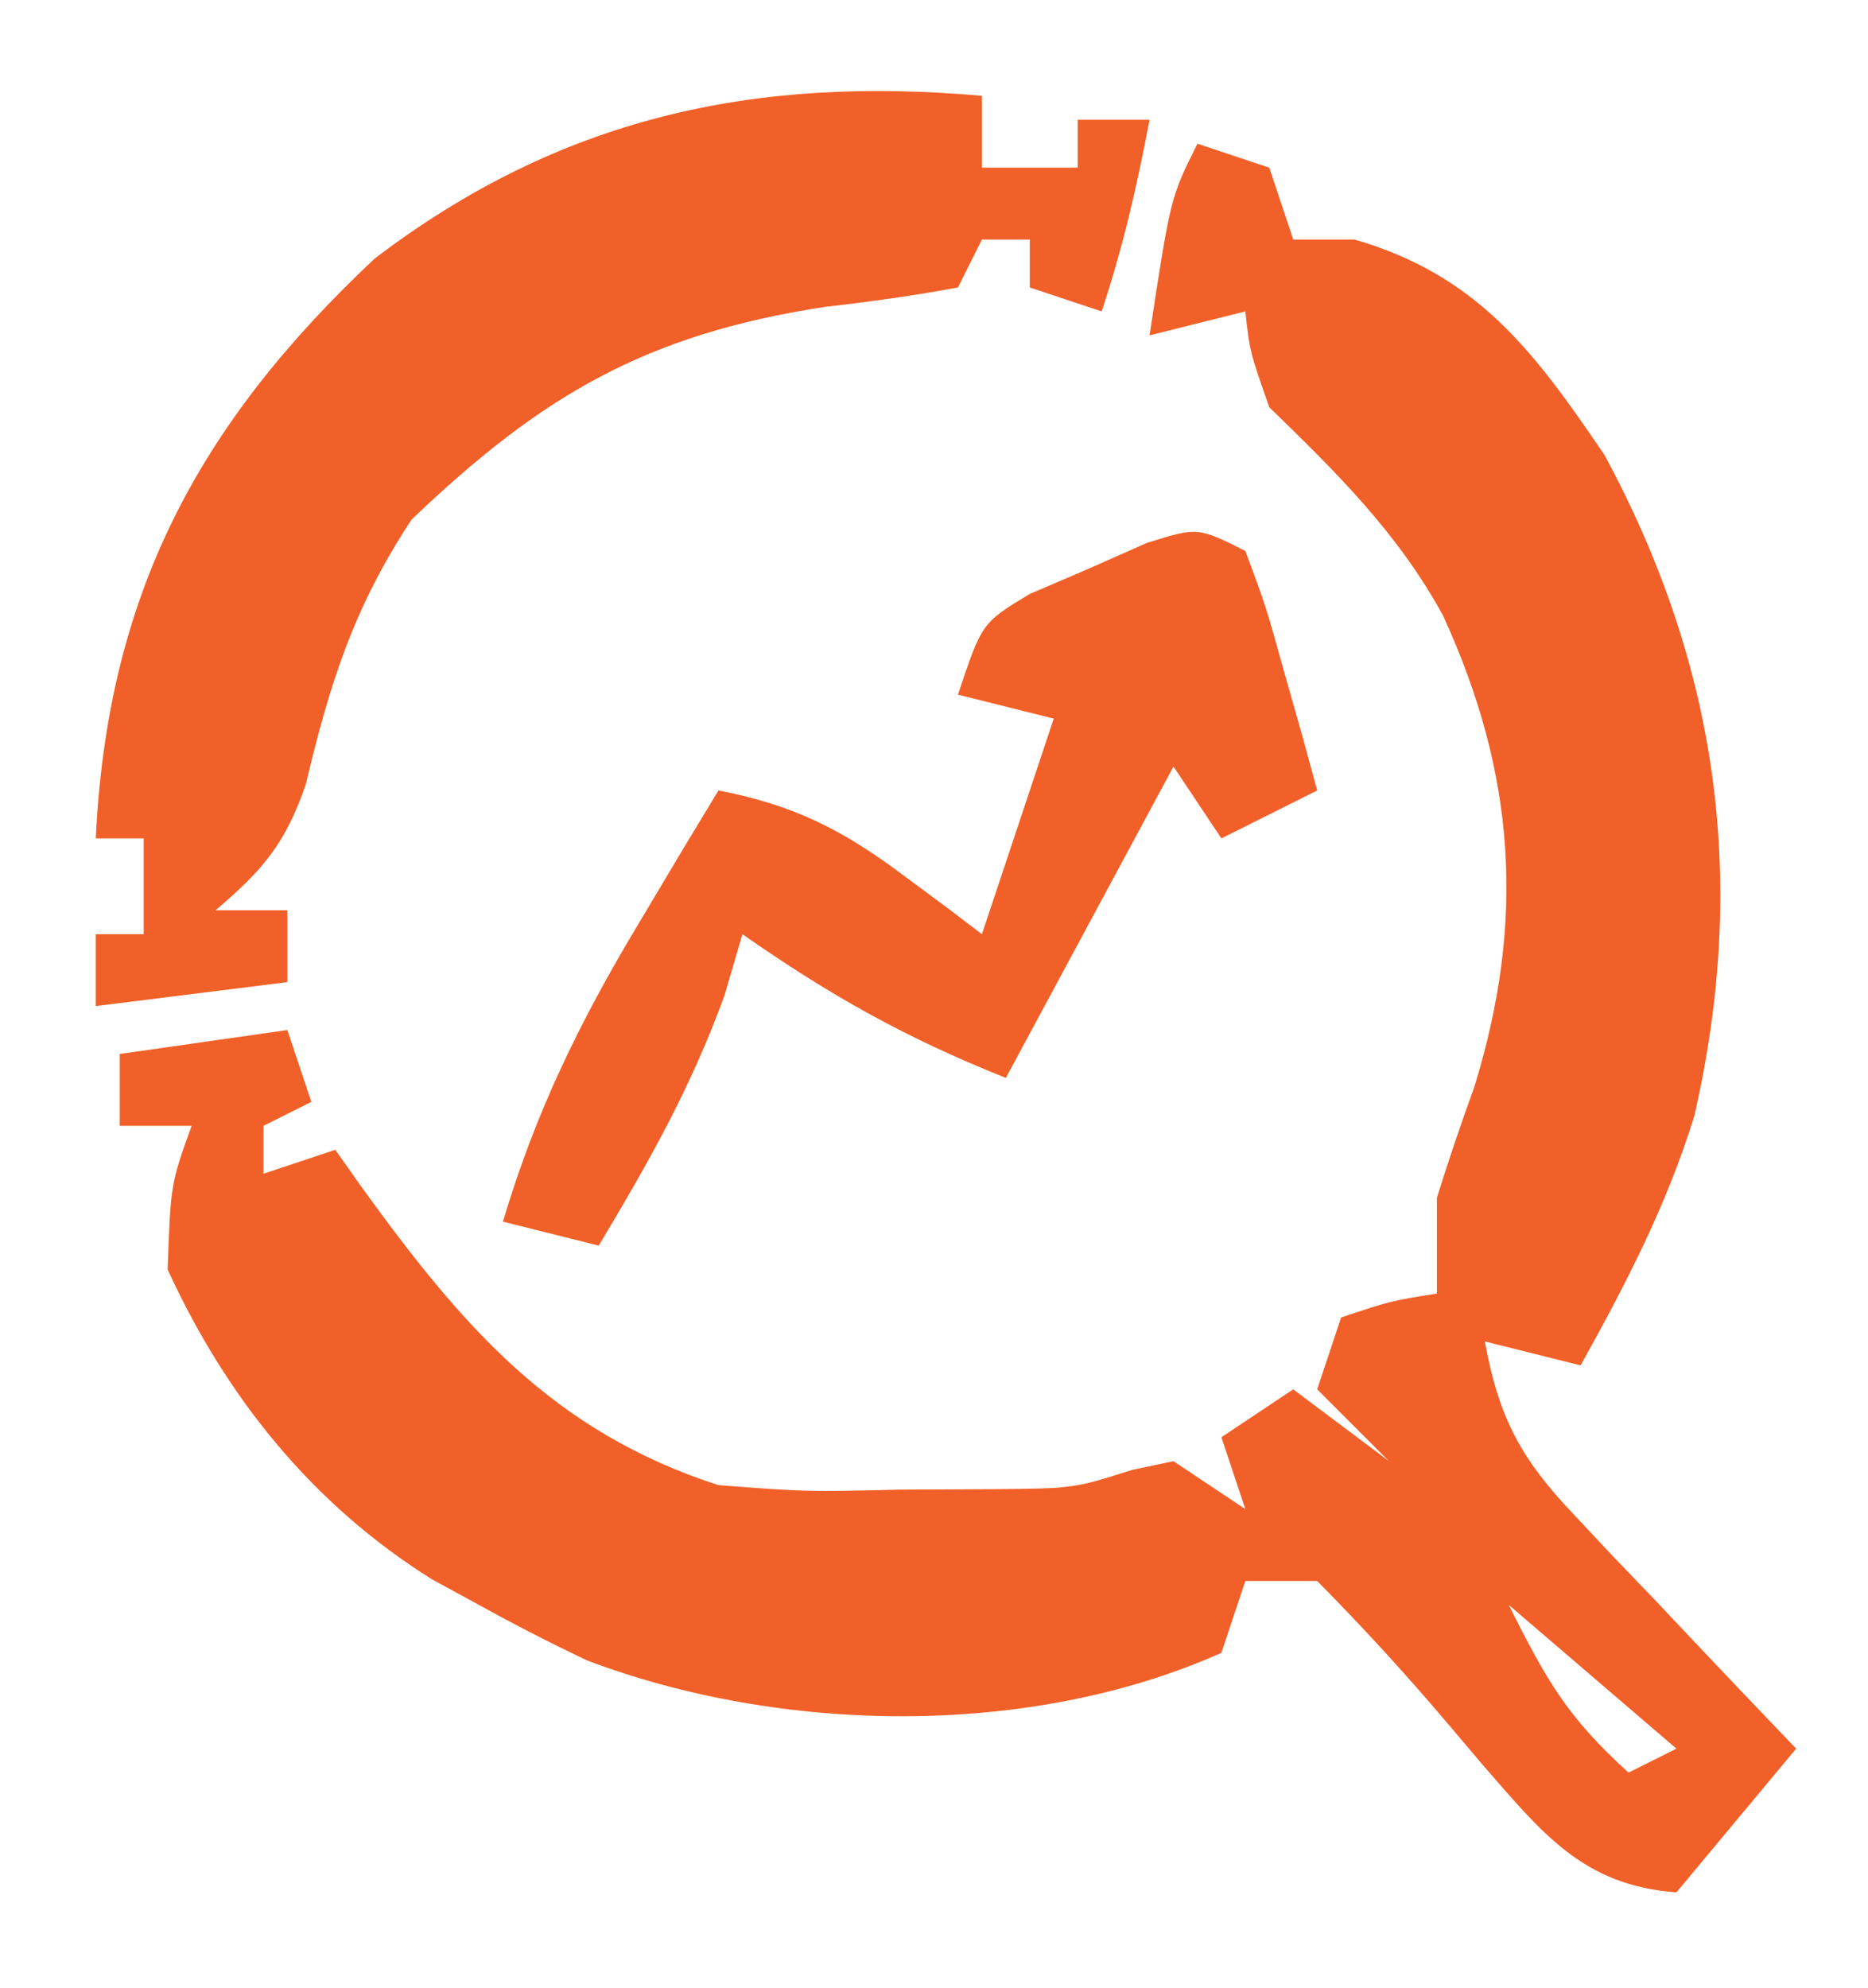
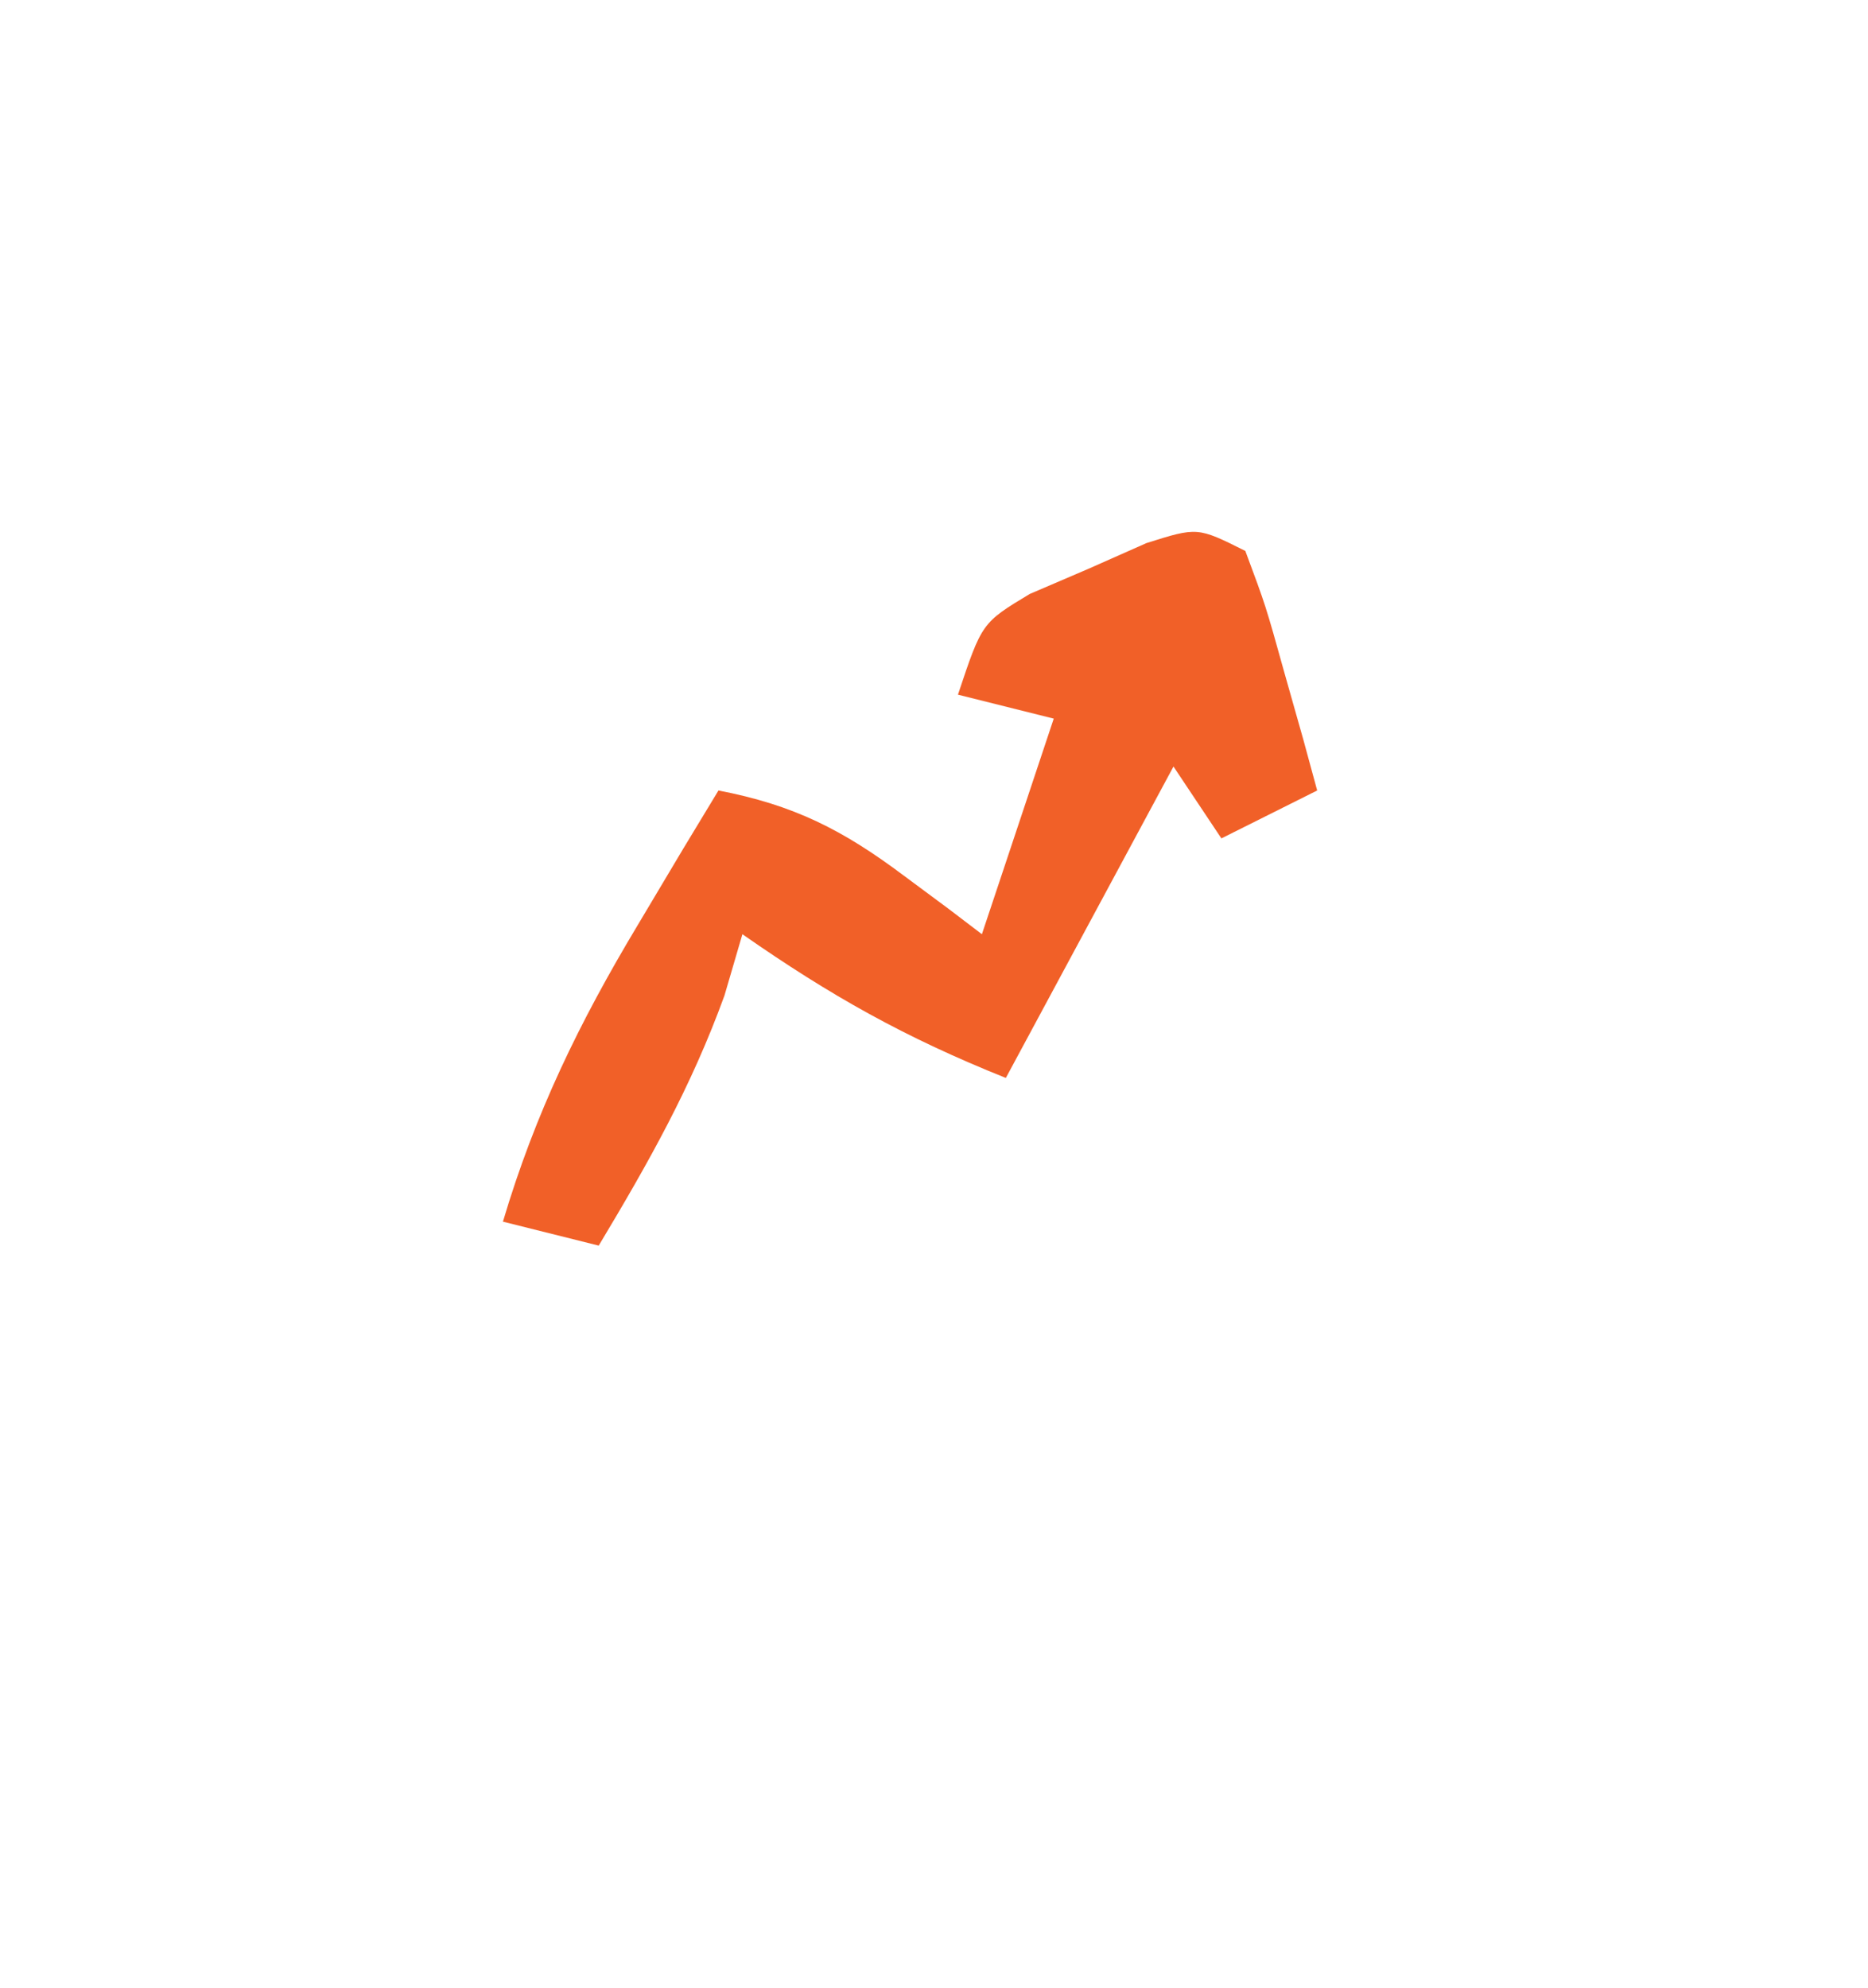
<svg xmlns="http://www.w3.org/2000/svg" version="1.1" width="78" height="83">
-   <path d="M0 0 C0.99 0.33 1.98 0.66 3 1 C3.495 2.485 3.495 2.485 4 4 C4.846 4 5.691 4 6.562 4 C11.699 5.494 14.051 8.655 17 13 C21.772 21.84 22.987 30.827 20.746 40.594 C19.586 44.335 17.9 47.579 16 51 C14.68 50.67 13.36 50.34 12 50 C12.585 53.188 13.498 54.893 15.723 57.234 C16.53 58.095 16.53 58.095 17.354 58.973 C17.917 59.559 18.481 60.146 19.062 60.75 C19.63 61.352 20.198 61.954 20.783 62.574 C22.182 64.056 23.59 65.529 25 67 C22.525 69.97 22.525 69.97 20 73 C16.079 72.713 14.367 70.49 11.885 67.646 C11.407 67.083 10.93 66.519 10.438 65.938 C8.681 63.866 6.914 61.937 5 60 C4.01 60 3.02 60 2 60 C1.67 60.99 1.34 61.98 1 63 C-6.988 66.564 -17.374 66.391 -25.5 63.312 C-27.022 62.587 -28.525 61.818 -30 61 C-30.967 60.474 -30.967 60.474 -31.953 59.938 C-36.954 56.807 -40.54 52.351 -43 47 C-42.875 43.438 -42.875 43.438 -42 41 C-42.99 41 -43.98 41 -45 41 C-45 40.01 -45 39.02 -45 38 C-41.535 37.505 -41.535 37.505 -38 37 C-37.67 37.99 -37.34 38.98 -37 40 C-37.99 40.495 -37.99 40.495 -39 41 C-39 41.66 -39 42.32 -39 43 C-37.515 42.505 -37.515 42.505 -36 42 C-35.625 42.531 -35.25 43.062 -34.863 43.609 C-30.706 49.348 -26.928 53.764 -20 56 C-16.323 56.279 -16.323 56.279 -12.438 56.188 C-11.137 56.181 -9.836 56.175 -8.496 56.168 C-5.168 56.138 -5.168 56.138 -2.723 55.363 C-2.154 55.243 -1.586 55.124 -1 55 C-0.01 55.66 0.98 56.32 2 57 C1.67 56.01 1.34 55.02 1 54 C1.99 53.34 2.98 52.68 4 52 C5.32 52.99 6.64 53.98 8 55 C7.01 54.01 6.02 53.02 5 52 C5.33 51.01 5.66 50.02 6 49 C8.062 48.312 8.062 48.312 10 48 C10 46.68 10 45.36 10 44 C10.483 42.446 11.007 40.905 11.562 39.375 C13.705 32.436 13.289 26.299 10.25 19.688 C8.344 16.217 5.834 13.758 3 11 C2.188 8.688 2.188 8.688 2 7 C0.68 7.33 -0.64 7.66 -2 8 C-1.125 2.25 -1.125 2.25 0 0 Z M13 61 C14.617 64.235 15.476 65.706 18 68 C18.66 67.67 19.32 67.34 20 67 C17.69 65.02 15.38 63.04 13 61 Z " fill="#F16028" transform="translate(50,6)" />
-   <path d="M0 0 C0 0.99 0 1.98 0 3 C1.32 3 2.64 3 4 3 C4 2.34 4 1.68 4 1 C4.99 1 5.98 1 7 1 C6.477 3.763 5.891 6.326 5 9 C4.01 8.67 3.02 8.34 2 8 C2 7.34 2 6.68 2 6 C1.34 6 0.68 6 0 6 C-0.33 6.66 -0.66 7.32 -1 8 C-2.842 8.345 -4.701 8.6 -6.562 8.812 C-14.044 9.959 -18.404 12.519 -23.812 17.688 C-26.218 21.329 -27.23 24.519 -28.227 28.73 C-29.07 31.205 -30.028 32.327 -32 34 C-31.01 34 -30.02 34 -29 34 C-29 34.99 -29 35.98 -29 37 C-31.64 37.33 -34.28 37.66 -37 38 C-37 37.01 -37 36.02 -37 35 C-36.34 35 -35.68 35 -35 35 C-35 33.68 -35 32.36 -35 31 C-35.66 31 -36.32 31 -37 31 C-36.518 20.868 -32.763 13.755 -25.359 6.797 C-17.629 0.91 -9.541 -0.845 0 0 Z " fill="#F16028" transform="translate(41,4)" />
  <path d="M0 0 C0.852 2.285 0.852 2.285 1.625 5.062 C2.016 6.441 2.016 6.441 2.414 7.848 C2.607 8.558 2.801 9.268 3 10 C1.02 10.99 1.02 10.99 -1 12 C-1.66 11.01 -2.32 10.02 -3 9 C-5.31 13.29 -7.62 17.58 -10 22 C-14.213 20.315 -17.323 18.565 -21 16 C-21.247 16.846 -21.495 17.691 -21.75 18.562 C-23.14 22.384 -24.911 25.519 -27 29 C-28.32 28.67 -29.64 28.34 -31 28 C-29.651 23.462 -27.808 19.681 -25.375 15.625 C-24.743 14.565 -24.112 13.506 -23.461 12.414 C-22.738 11.219 -22.738 11.219 -22 10 C-18.847 10.607 -16.811 11.642 -14.25 13.562 C-13.636 14.018 -13.023 14.473 -12.391 14.941 C-11.932 15.291 -11.473 15.64 -11 16 C-10.691 15.072 -10.381 14.144 -10.062 13.188 C-9.375 11.125 -8.688 9.062 -8 7 C-9.32 6.67 -10.64 6.34 -12 6 C-11 3 -11 3 -9.004 1.797 C-8.198 1.451 -7.393 1.106 -6.562 0.75 C-5.759 0.394 -4.956 0.038 -4.129 -0.328 C-2 -1 -2 -1 0 0 Z " fill="#F16028" transform="translate(52,23)" />
</svg>